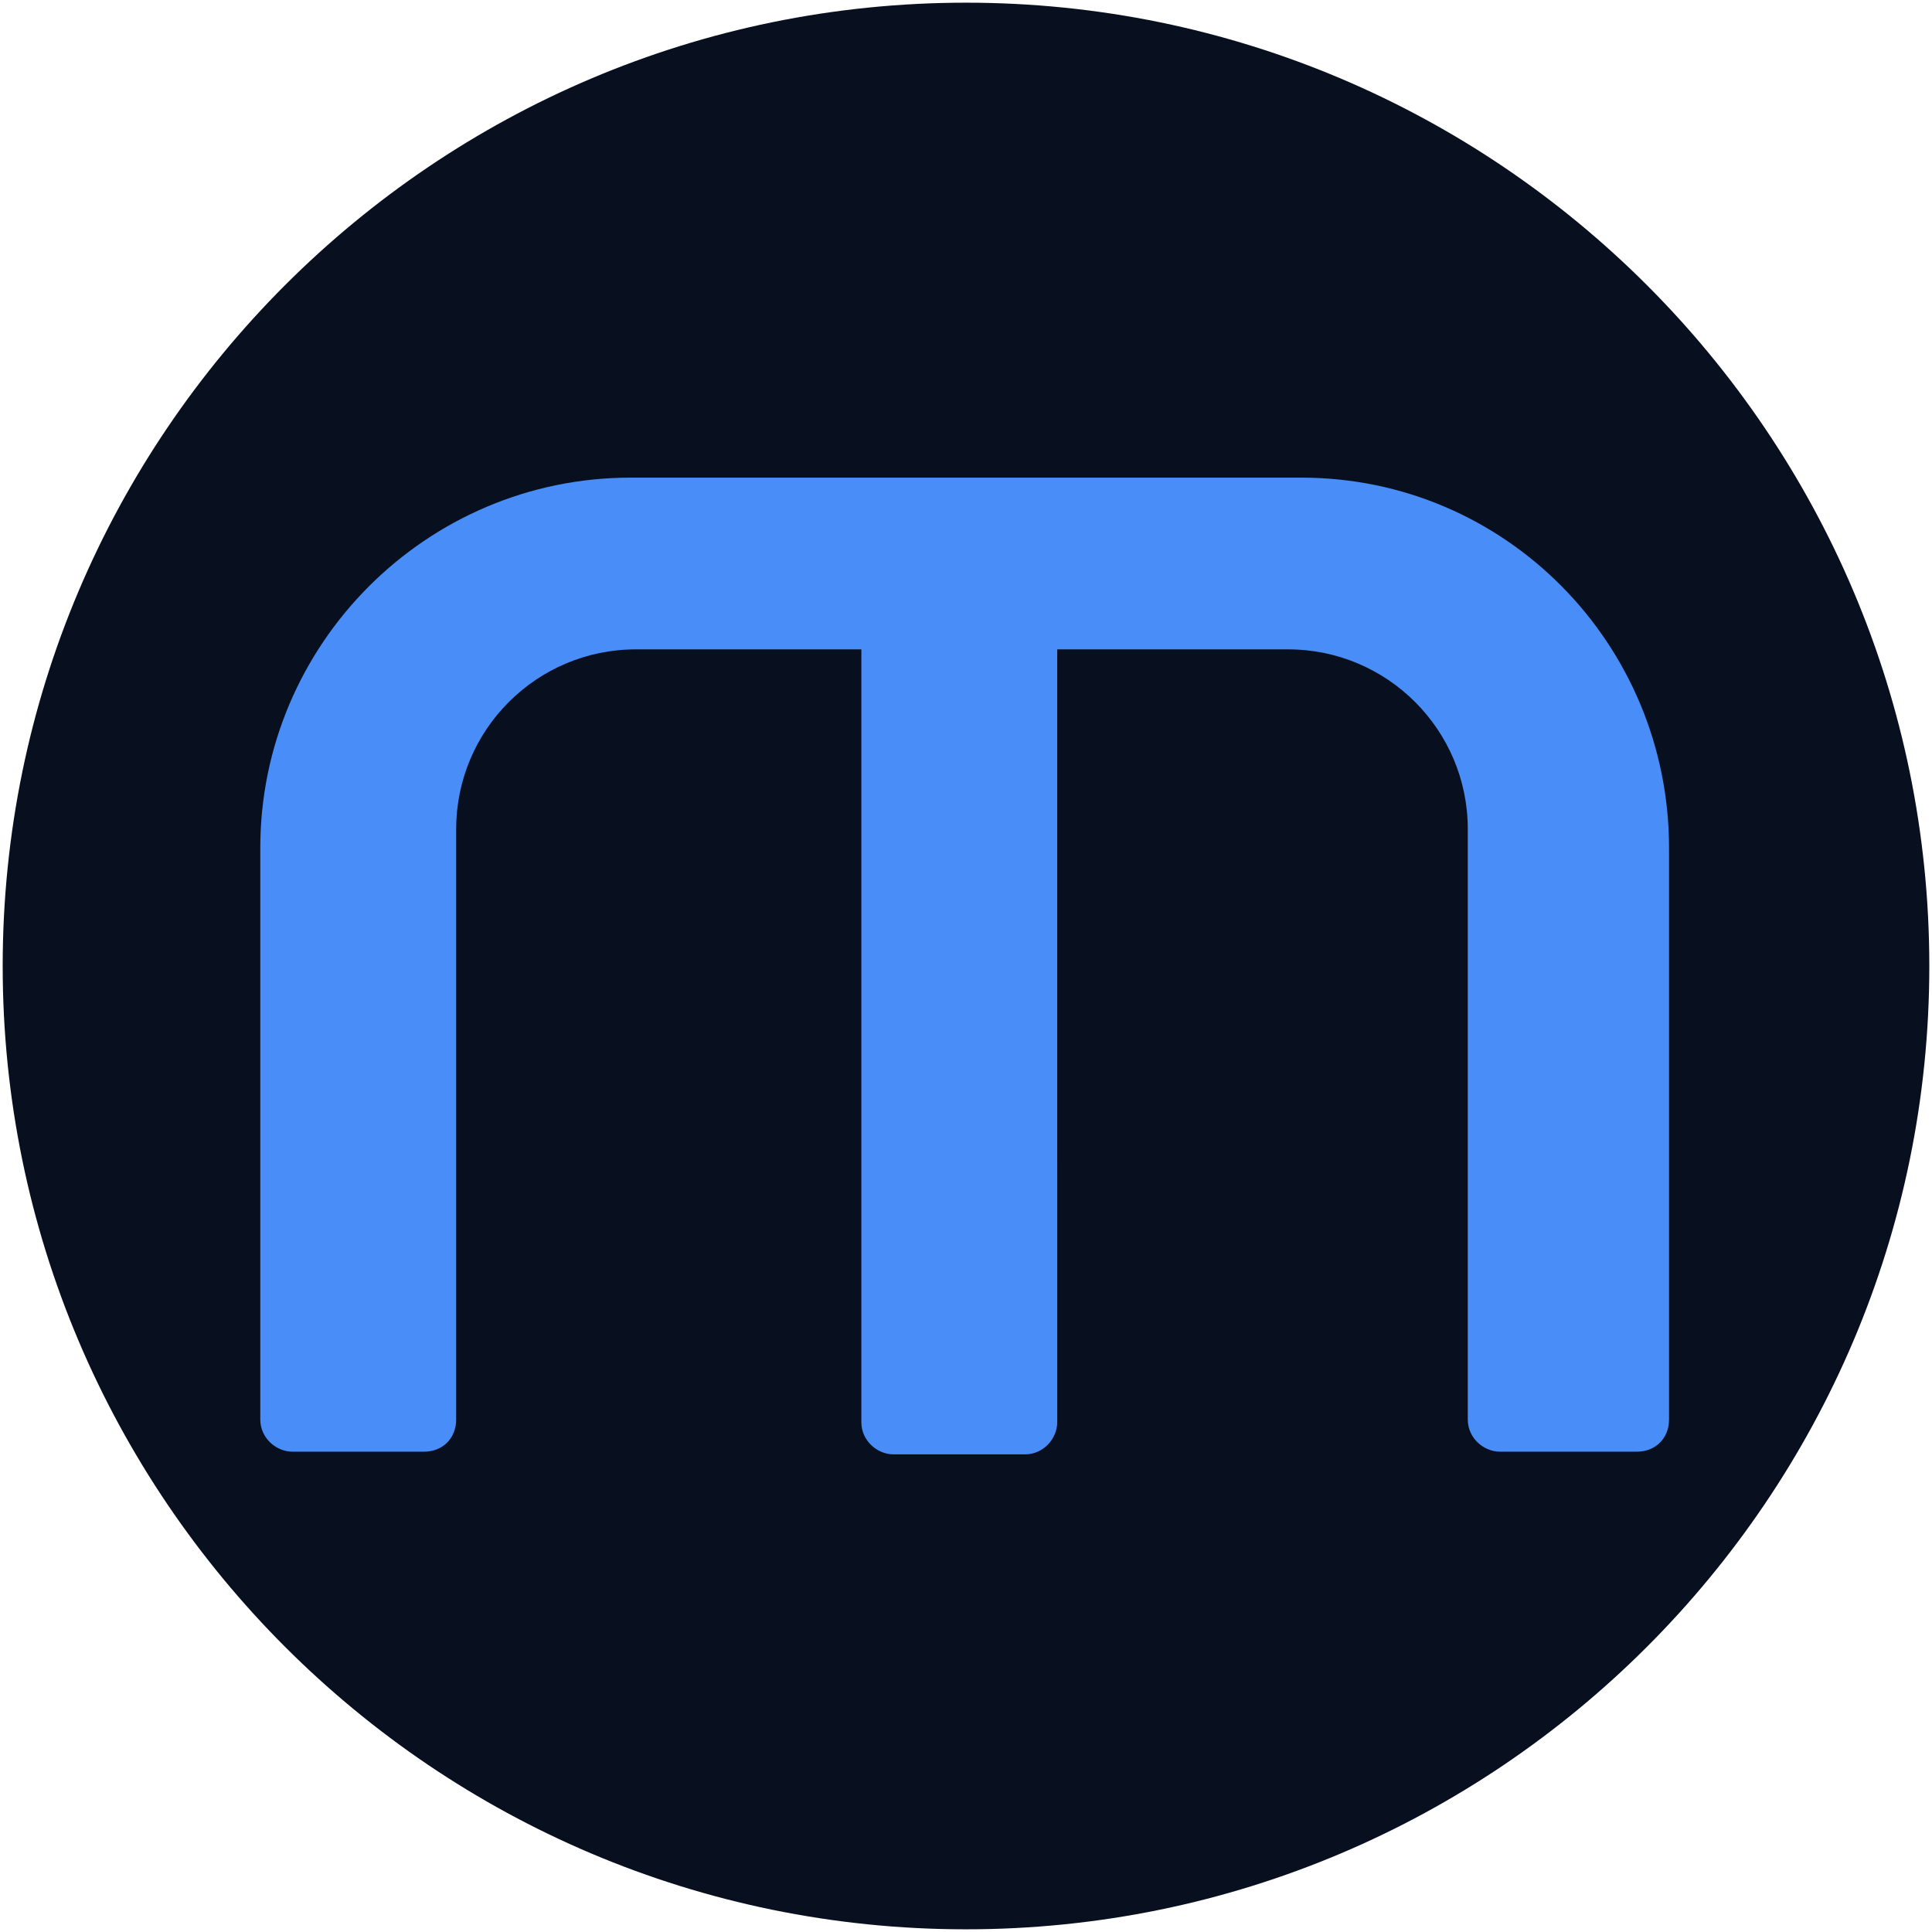
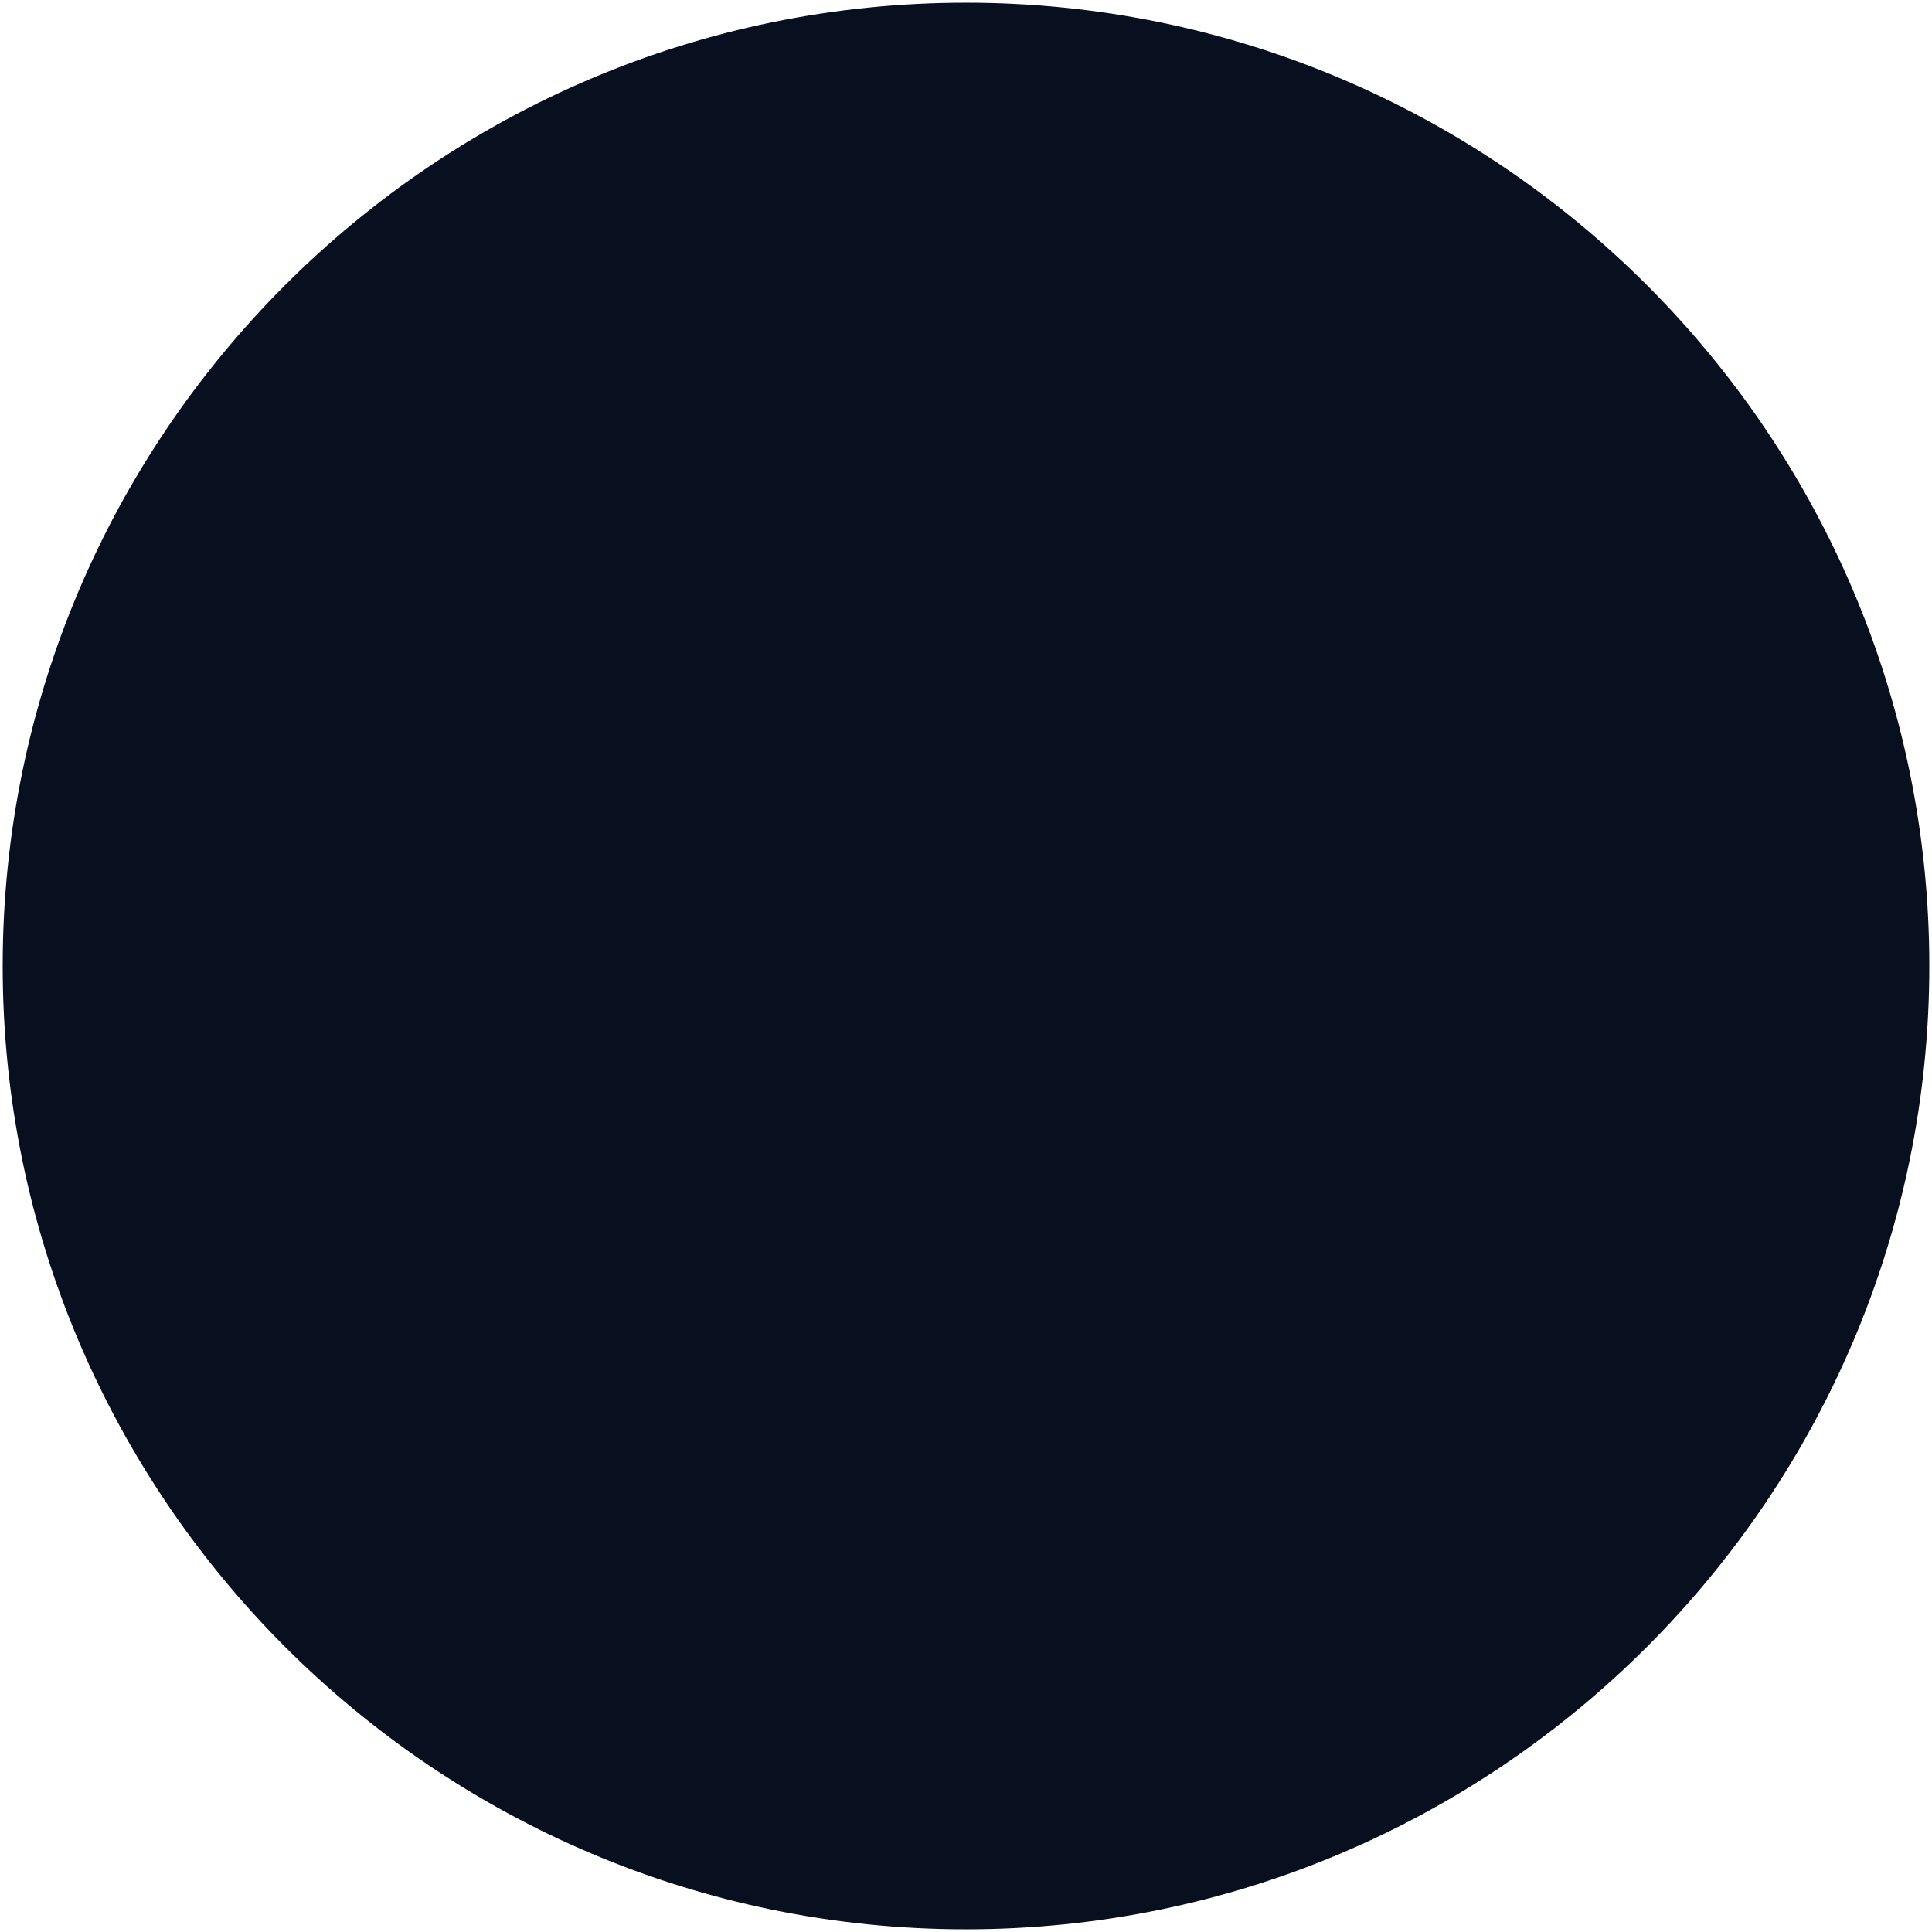
<svg xmlns="http://www.w3.org/2000/svg" version="1.1" id="Vrstva_1" x="0px" y="0px" viewBox="0 0 72 72" style="enable-background:new 0 0 72 72;" xml:space="preserve">
  <style type="text/css">
	.st0{fill:#08101F;}
	.st1{fill:#488DF8;}
</style>
  <g>
-     <path class="st0" d="M36,0.1L36,0.1c19.8,0,35.9,16.1,35.9,35.9l0,0c0,19.8-16.1,35.9-35.9,35.9l0,0C16.2,71.9,0.1,55.8,0.1,36l0,0   C0.1,16.2,16.2,0.1,36,0.1z" />
-     <path class="st1" d="M48.5,17.8H23.5c-7.6,0-13.8,6.2-13.8,13.8v21.3c0,0.7,0.6,1.2,1.2,1.2h4.9c0.7,0,1.2-0.5,1.2-1.2v-22   c0-3.7,3-6.7,6.7-6.7h8.4v28.8c0,0.7,0.6,1.2,1.2,1.2h4.9c0.7,0,1.2-0.6,1.2-1.2V24.2h8.6c3.7,0,6.7,3,6.7,6.7v22   c0,0.7,0.6,1.2,1.2,1.2H61c0.7,0,1.2-0.5,1.2-1.2V31.6C62.2,24,56.1,17.8,48.5,17.8z" />
+     <path class="st0" d="M36,0.1L36,0.1c19.8,0,35.9,16.1,35.9,35.9l0,0c0,19.8-16.1,35.9-35.9,35.9l0,0C16.2,71.9,0.1,55.8,0.1,36l0,0   C0.1,16.2,16.2,0.1,36,0.1" />
  </g>
</svg>